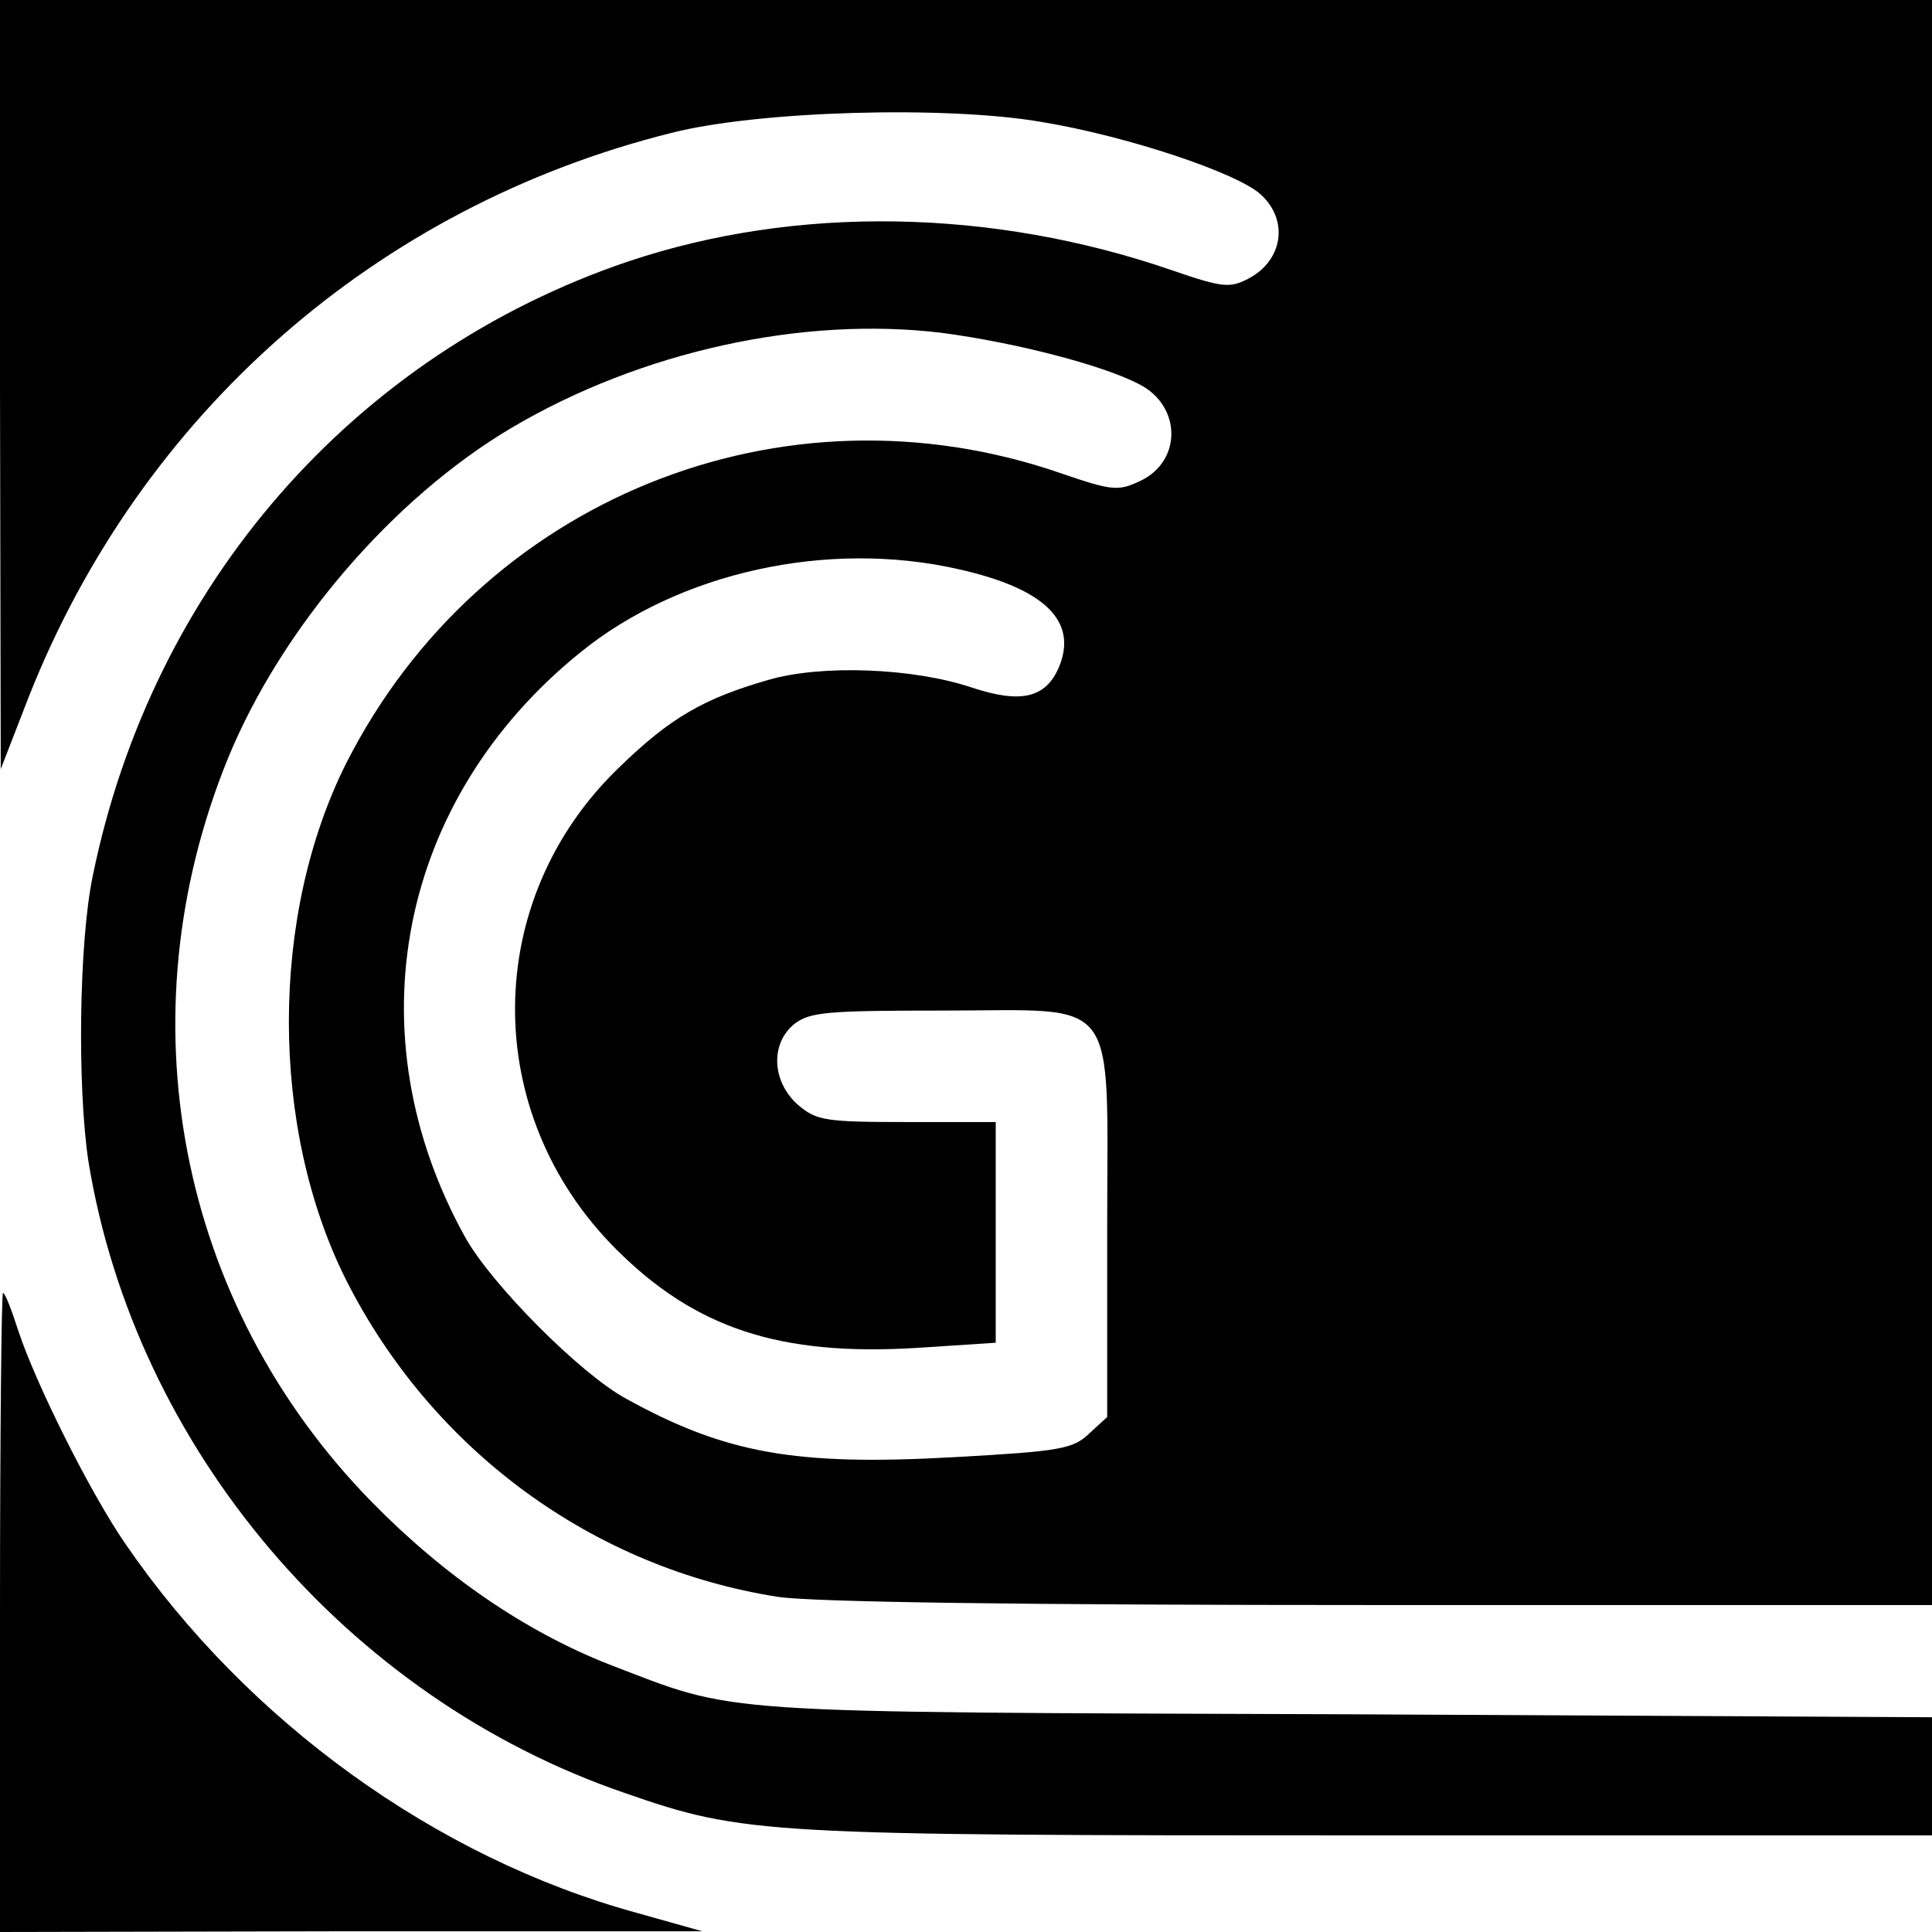
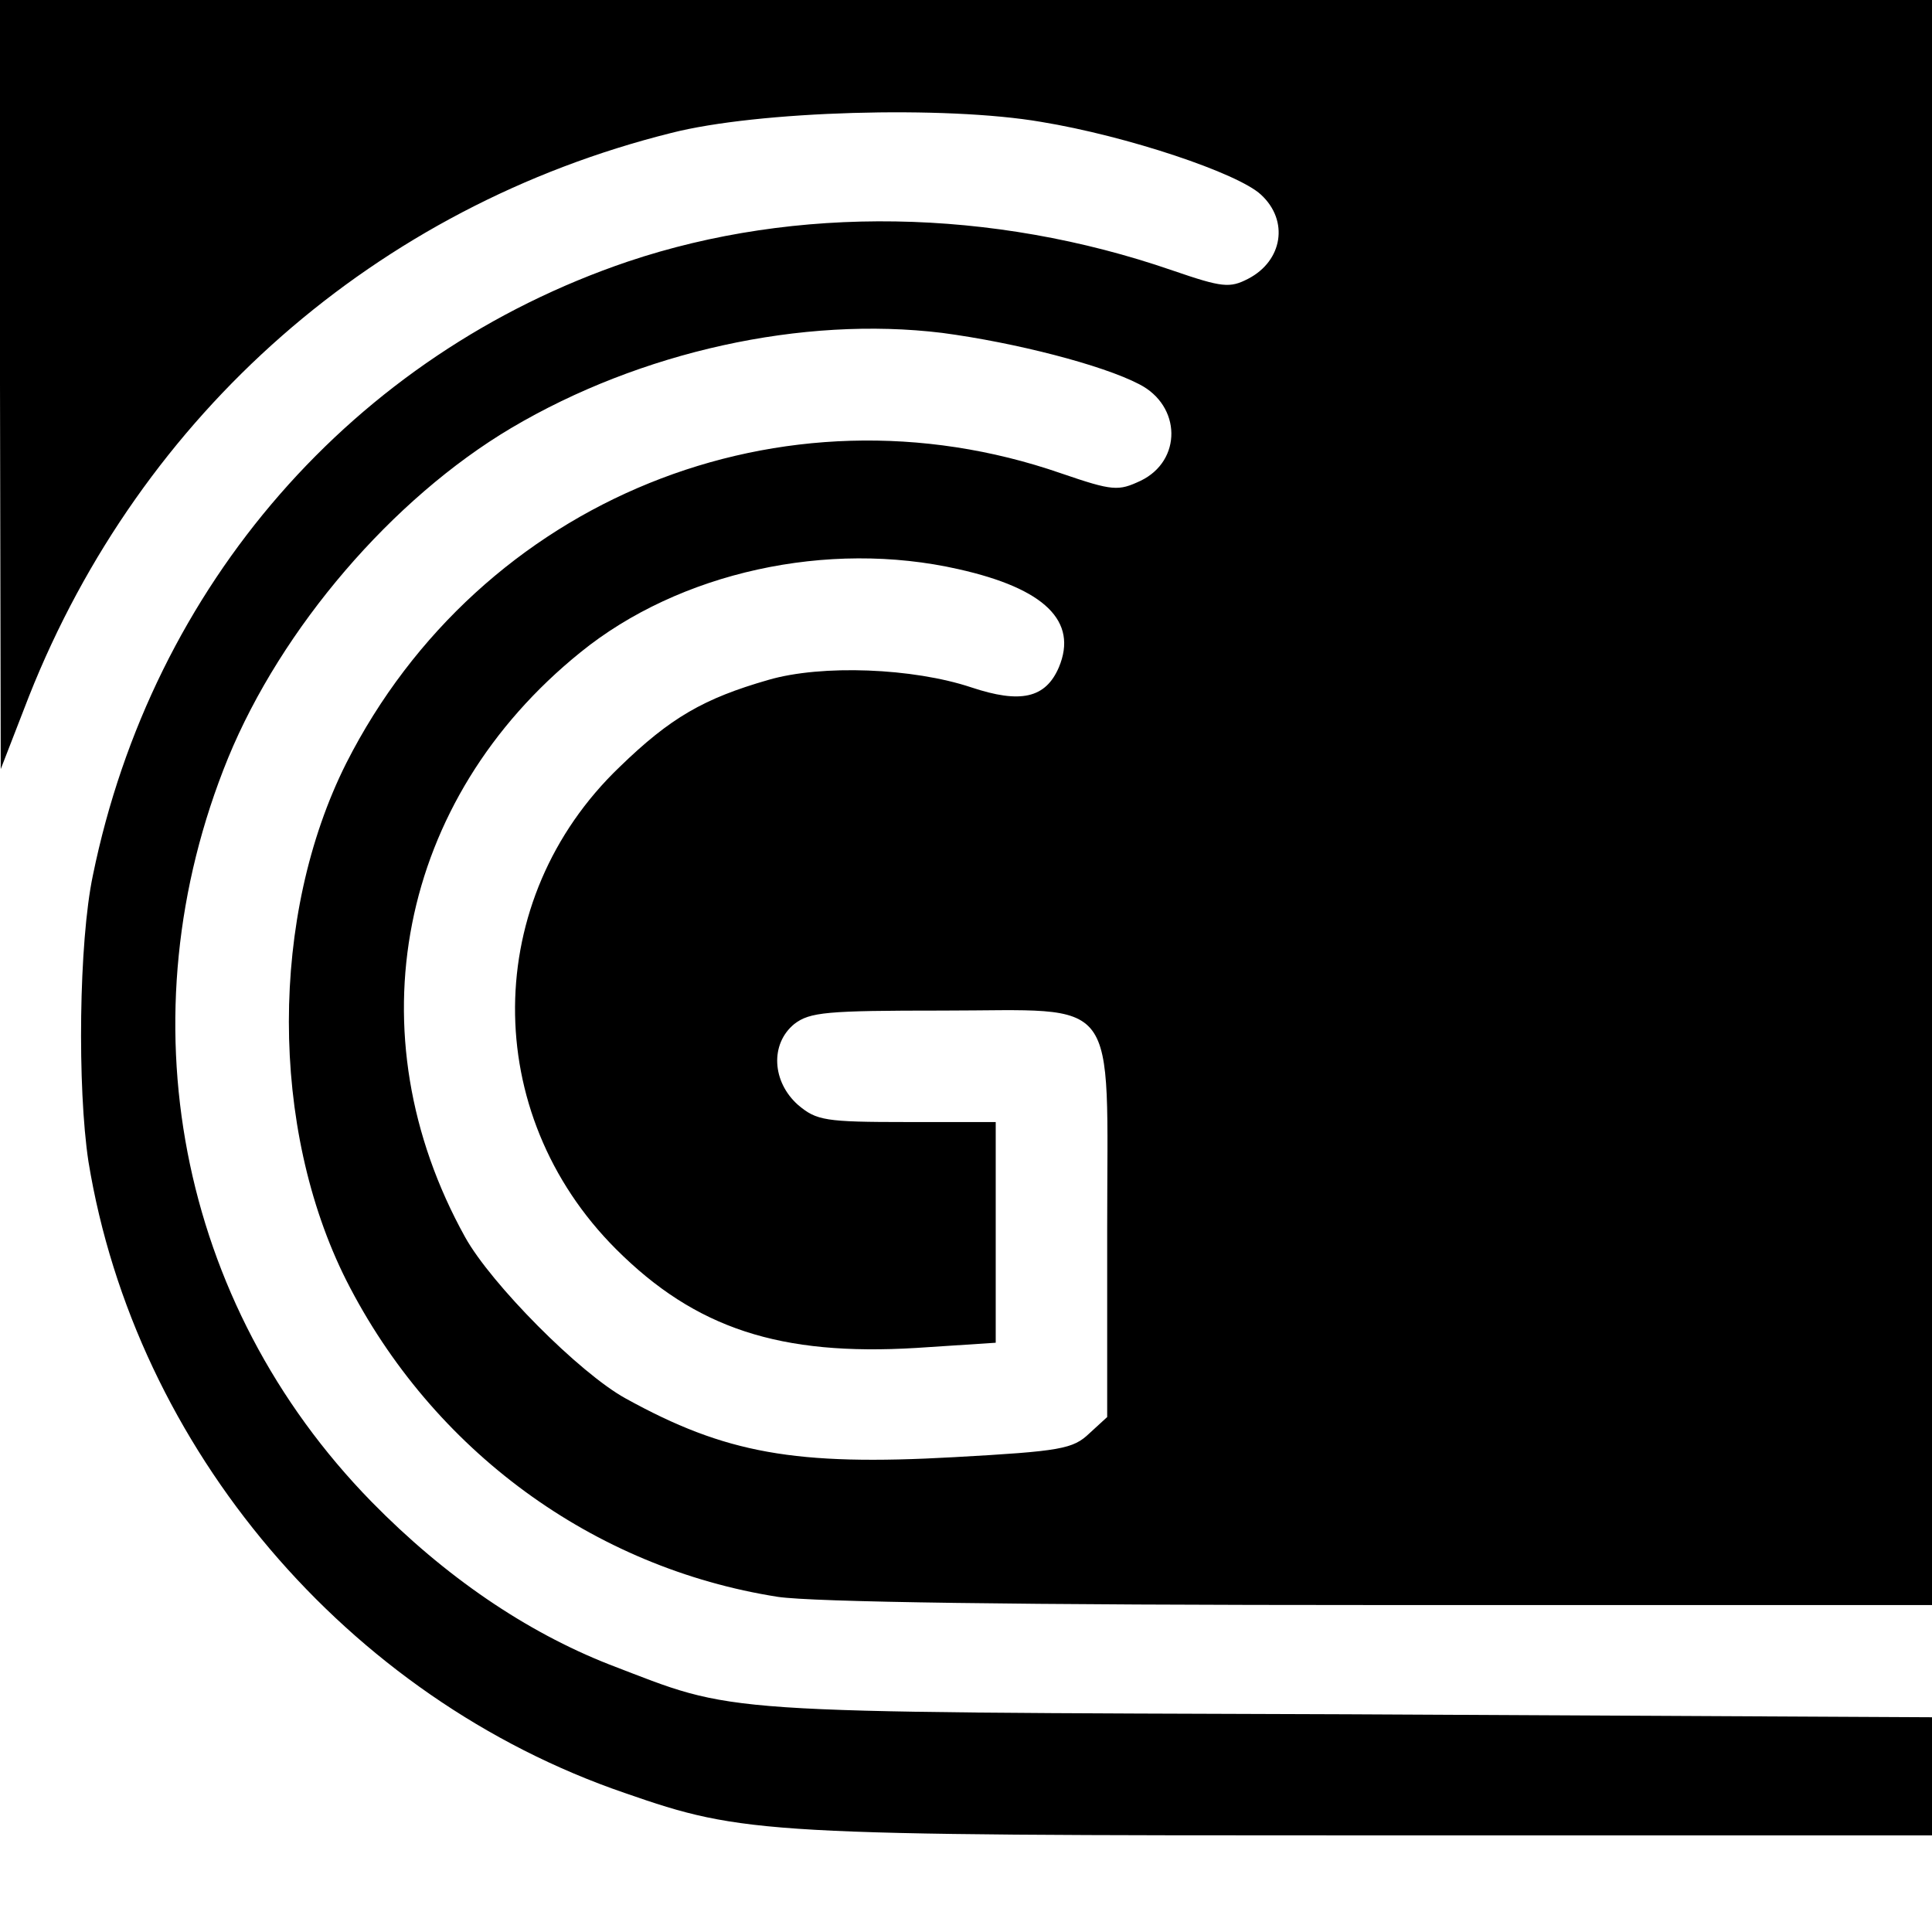
<svg xmlns="http://www.w3.org/2000/svg" version="1.0" width="260pt" height="260pt" viewBox="0 0 260 260" preserveAspectRatio="xMidYMid meet">
  <g transform="translate(0,260) scale(0.1,-0.1)" fill="#000000" stroke="none">
    <path d="M0 2083 l1 -518 38 98 c151 381 468 659 864 758 117 30 370 37 498 15 116 -19 265 -69 296 -98 38 -35 29 -89 -17 -113 -25 -13 -35 -12 -102 11 -243 84 -507 88 -733 12 -369 -125 -640 -435 -720 -826 -19 -90 -21 -286 -6 -385 63 -386 348 -722 722 -850 161 -56 187 -57 1005 -57 l754 0 0 80 0 79 -787 4 c-867 3 -818 0 -993 67 -112 44 -221 118 -320 219 -261 267 -335 653 -193 1001 72 175 221 349 381 444 174 103 392 151 580 128 98 -13 215 -43 265 -69 57 -29 58 -103 2 -130 -30 -14 -37 -14 -107 10 -375 130 -782 -35 -962 -390 -103 -205 -103 -491 0 -696 116 -229 332 -387 581 -426 48 -7 318 -11 812 -11 l741 0 0 1080 0 1080 -1300 0 -1300 0 0 -517z m1290 -249 c116 -26 161 -70 135 -132 -18 -42 -52 -49 -118 -27 -78 26 -201 31 -273 10 -87 -25 -132 -51 -200 -117 -186 -178 -188 -466 -5 -649 107 -107 221 -144 404 -133 l107 7 0 148 0 149 -119 0 c-111 0 -122 2 -147 23 -35 31 -38 82 -5 109 21 16 43 18 199 18 242 0 222 27 222 -295 l0 -252 -24 -22 c-22 -21 -38 -24 -182 -32 -214 -12 -308 5 -442 79 -62 34 -181 154 -216 217 -152 274 -90 589 155 787 133 108 333 152 509 112z" />
-     <path d="M0 430 l0 -430 473 1 472 0 -89 25 c-269 74 -523 257 -687 496 -47 68 -120 214 -144 286 -9 28 -18 52 -21 52 -2 0 -4 -193 -4 -430z" />
  </g>
</svg>